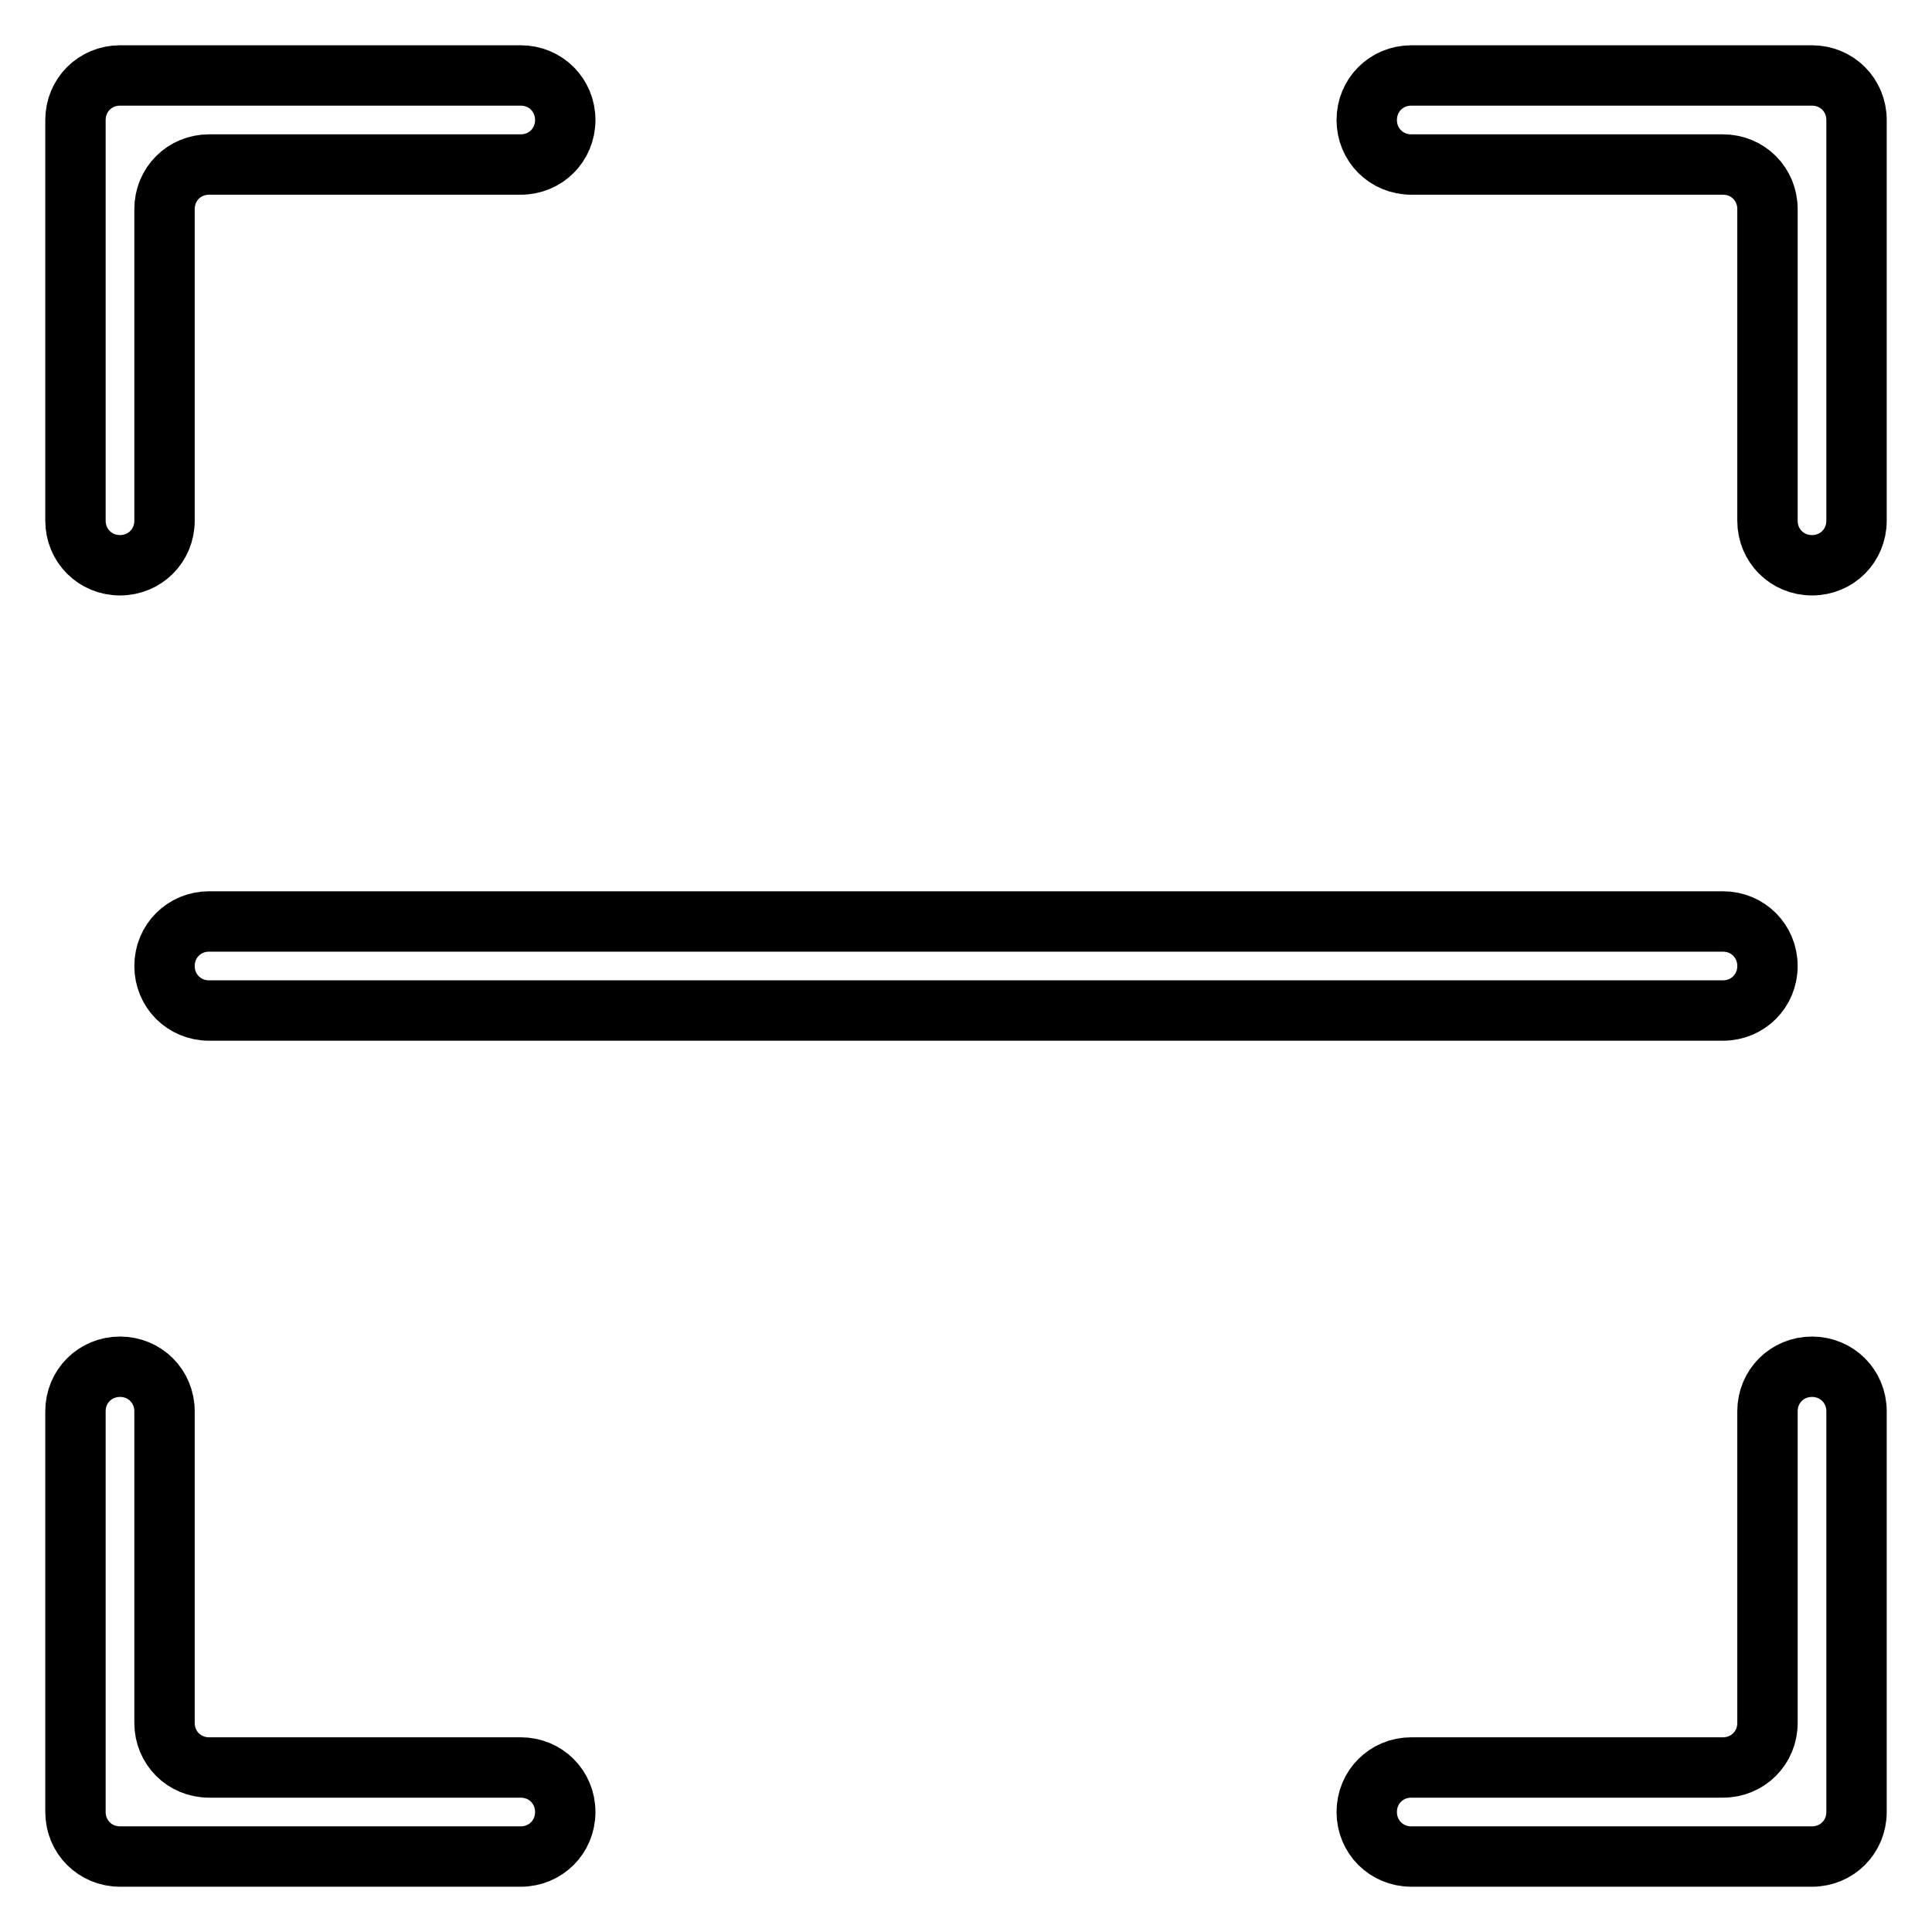
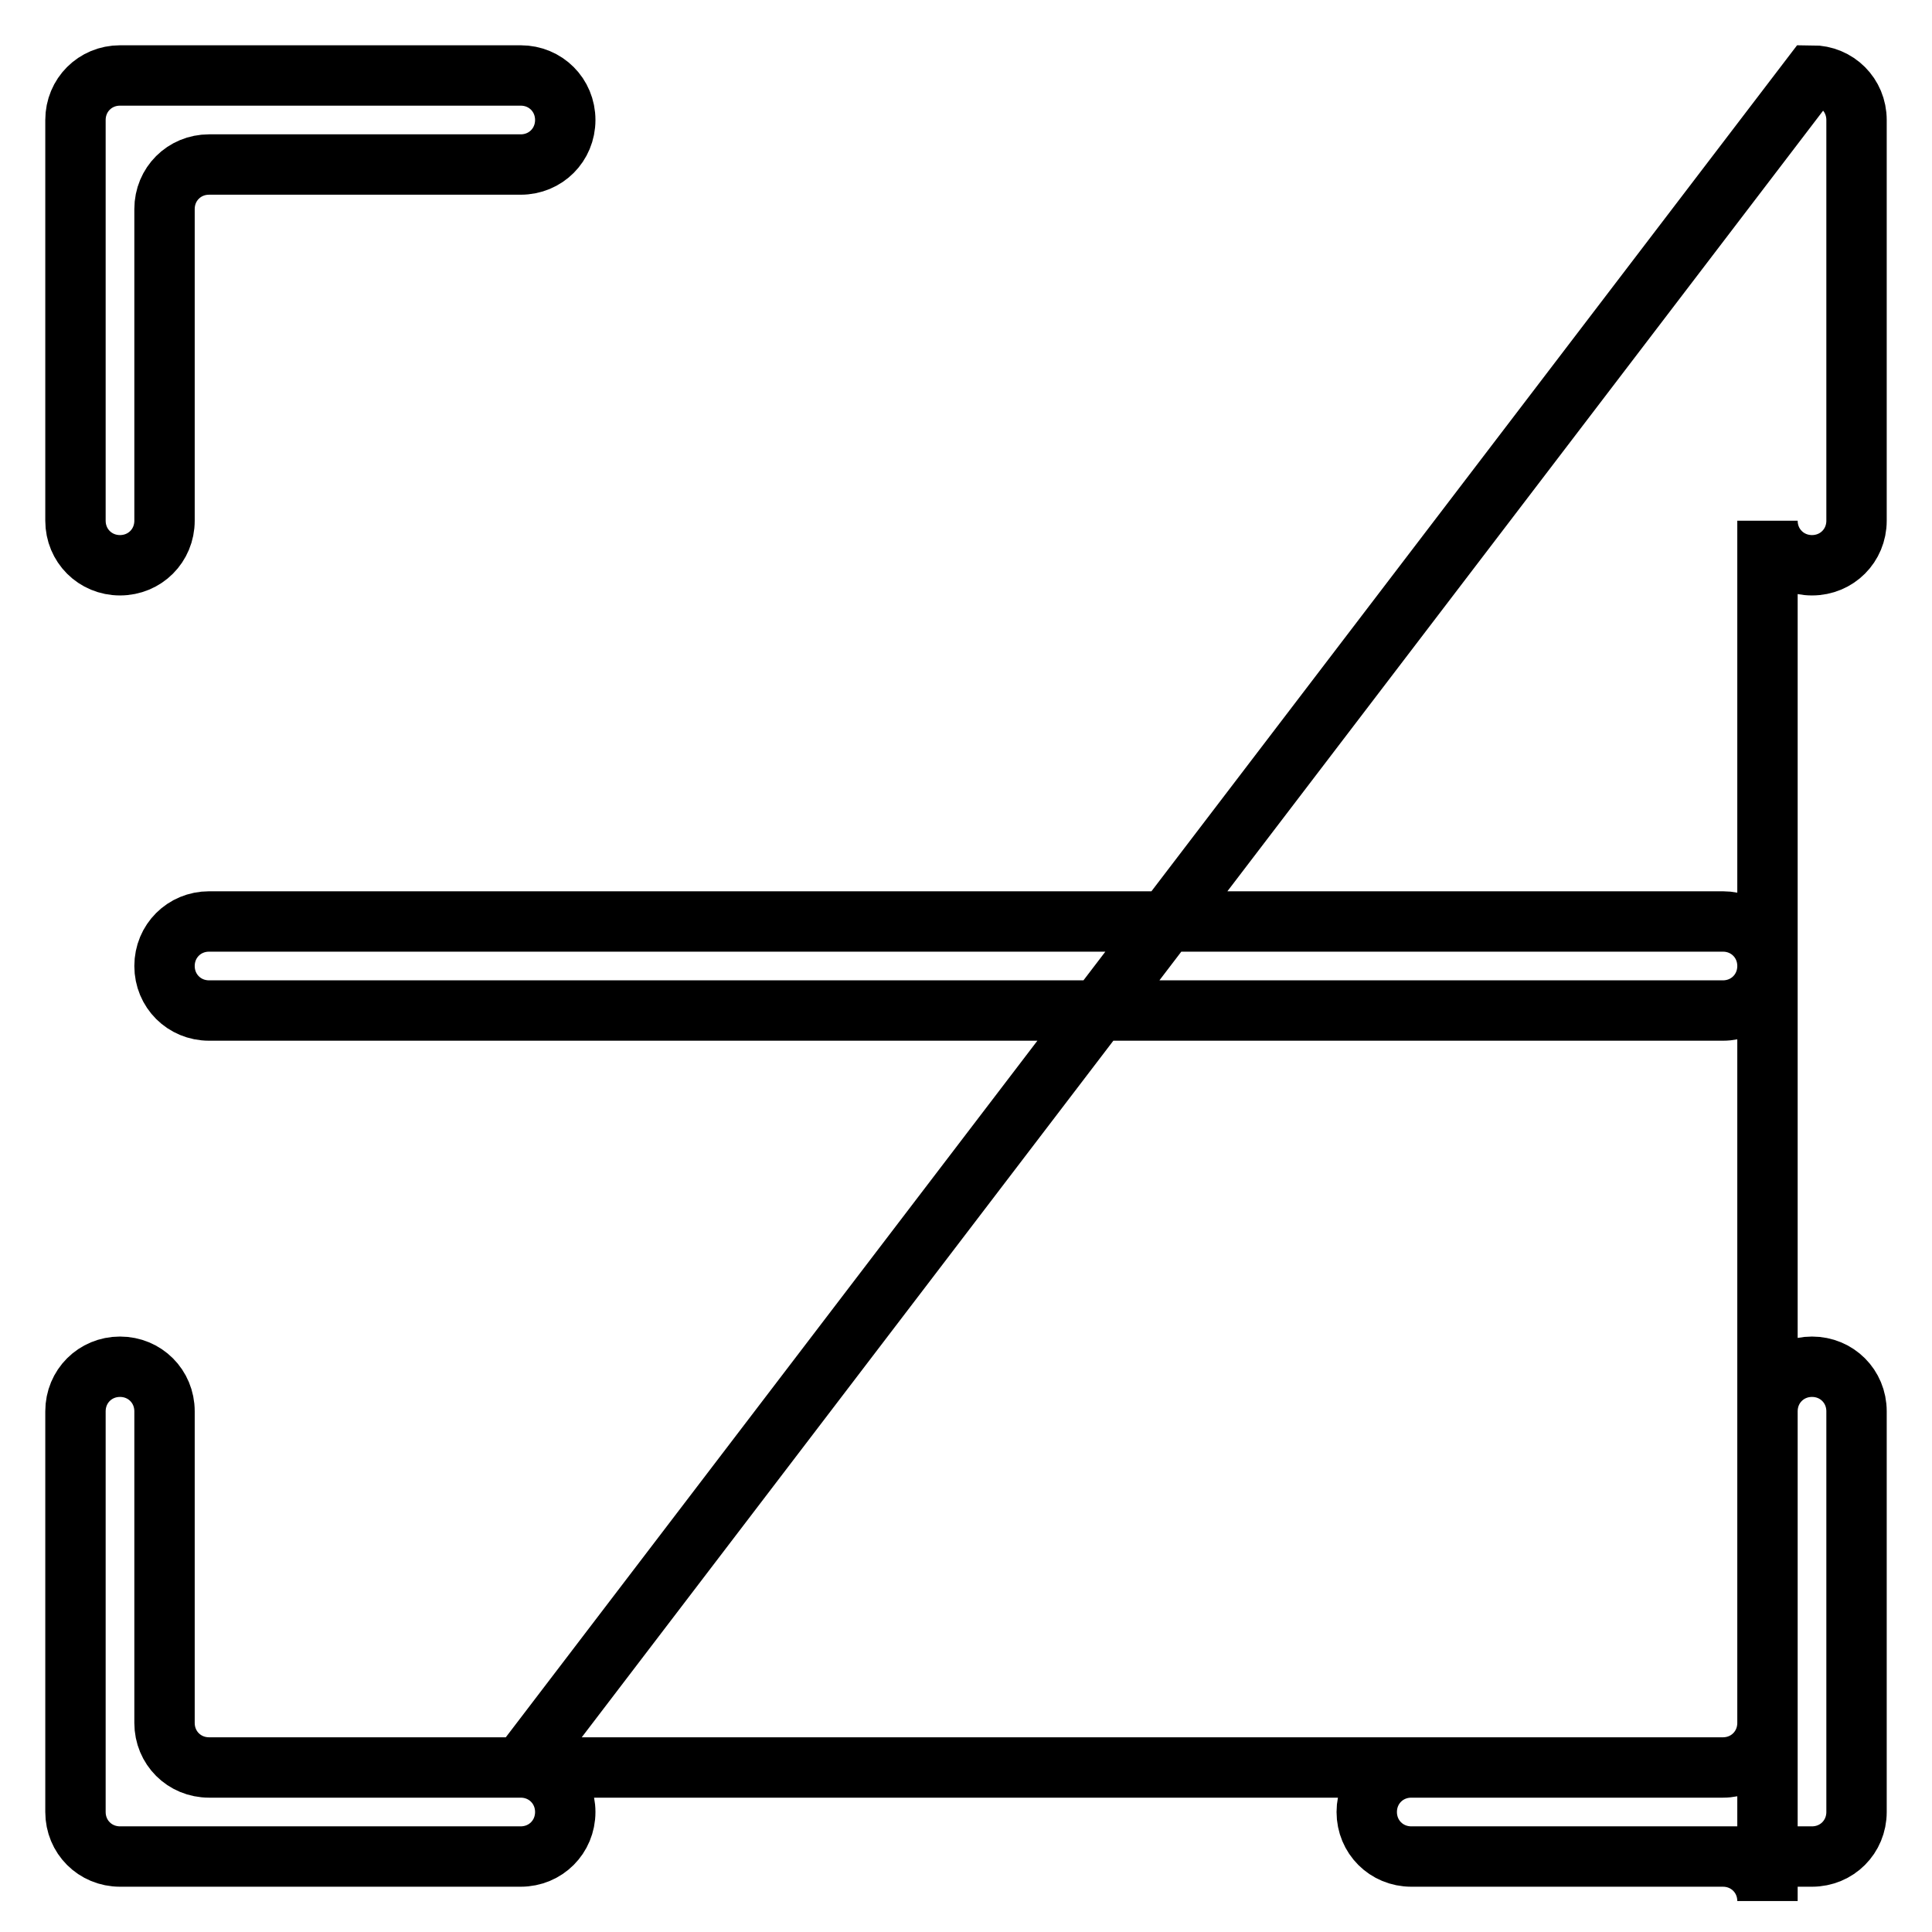
<svg xmlns="http://www.w3.org/2000/svg" version="1.1" x="0px" y="0px" viewBox="0 0 256 256" enable-background="new 0 0 256 256" xml:space="preserve">
  <g>
-     <path stroke-width="8" fill-opacity="0" stroke="#000000" d="M10,69V15.9c0-3.3,2.6-5.9,5.9-5.9H69c3.3,0,5.9,2.6,5.9,5.9s-2.6,5.9-5.9,5.9H27.7c-3.3,0-5.9,2.6-5.9,5.9 V69c0,3.3-2.6,5.9-5.9,5.9C12.6,74.9,10,72.3,10,69z M69,234.2H27.7c-3.3,0-5.9-2.6-5.9-5.9V187l0,0c0-3.3-2.6-5.9-5.9-5.9 c-3.3,0-5.9,2.6-5.9,5.9h0v53.1c0,3.3,2.6,5.9,5.9,5.9H69c3.3,0,5.9-2.6,5.9-5.9C74.9,236.8,72.3,234.2,69,234.2z M240.1,10H187 c-3.3,0-5.9,2.6-5.9,5.9s2.6,5.9,5.9,5.9h41.3c3.3,0,5.9,2.6,5.9,5.9V69c0,3.3,2.6,5.9,5.9,5.9c3.3,0,5.9-2.6,5.9-5.9V15.9 C246,12.6,243.4,10,240.1,10z M240.1,181.1c-3.3,0-5.9,2.6-5.9,5.9v41.3c0,3.3-2.6,5.9-5.9,5.9H187c-3.3,0-5.9,2.6-5.9,5.9 s2.6,5.9,5.9,5.9h53.1c3.3,0,5.9-2.6,5.9-5.9V187C246,183.7,243.4,181.1,240.1,181.1z M21.8,128c0,3.3,2.6,5.9,5.9,5.9h200.6 c3.3,0,5.9-2.6,5.9-5.9s-2.6-5.9-5.9-5.9H27.7C24.4,122.1,21.8,124.7,21.8,128z" />
+     <path stroke-width="8" fill-opacity="0" stroke="#000000" d="M10,69V15.9c0-3.3,2.6-5.9,5.9-5.9H69c3.3,0,5.9,2.6,5.9,5.9s-2.6,5.9-5.9,5.9H27.7c-3.3,0-5.9,2.6-5.9,5.9 V69c0,3.3-2.6,5.9-5.9,5.9C12.6,74.9,10,72.3,10,69z M69,234.2H27.7c-3.3,0-5.9-2.6-5.9-5.9V187l0,0c0-3.3-2.6-5.9-5.9-5.9 c-3.3,0-5.9,2.6-5.9,5.9h0v53.1c0,3.3,2.6,5.9,5.9,5.9H69c3.3,0,5.9-2.6,5.9-5.9C74.9,236.8,72.3,234.2,69,234.2z H187 c-3.3,0-5.9,2.6-5.9,5.9s2.6,5.9,5.9,5.9h41.3c3.3,0,5.9,2.6,5.9,5.9V69c0,3.3,2.6,5.9,5.9,5.9c3.3,0,5.9-2.6,5.9-5.9V15.9 C246,12.6,243.4,10,240.1,10z M240.1,181.1c-3.3,0-5.9,2.6-5.9,5.9v41.3c0,3.3-2.6,5.9-5.9,5.9H187c-3.3,0-5.9,2.6-5.9,5.9 s2.6,5.9,5.9,5.9h53.1c3.3,0,5.9-2.6,5.9-5.9V187C246,183.7,243.4,181.1,240.1,181.1z M21.8,128c0,3.3,2.6,5.9,5.9,5.9h200.6 c3.3,0,5.9-2.6,5.9-5.9s-2.6-5.9-5.9-5.9H27.7C24.4,122.1,21.8,124.7,21.8,128z" />
  </g>
</svg>